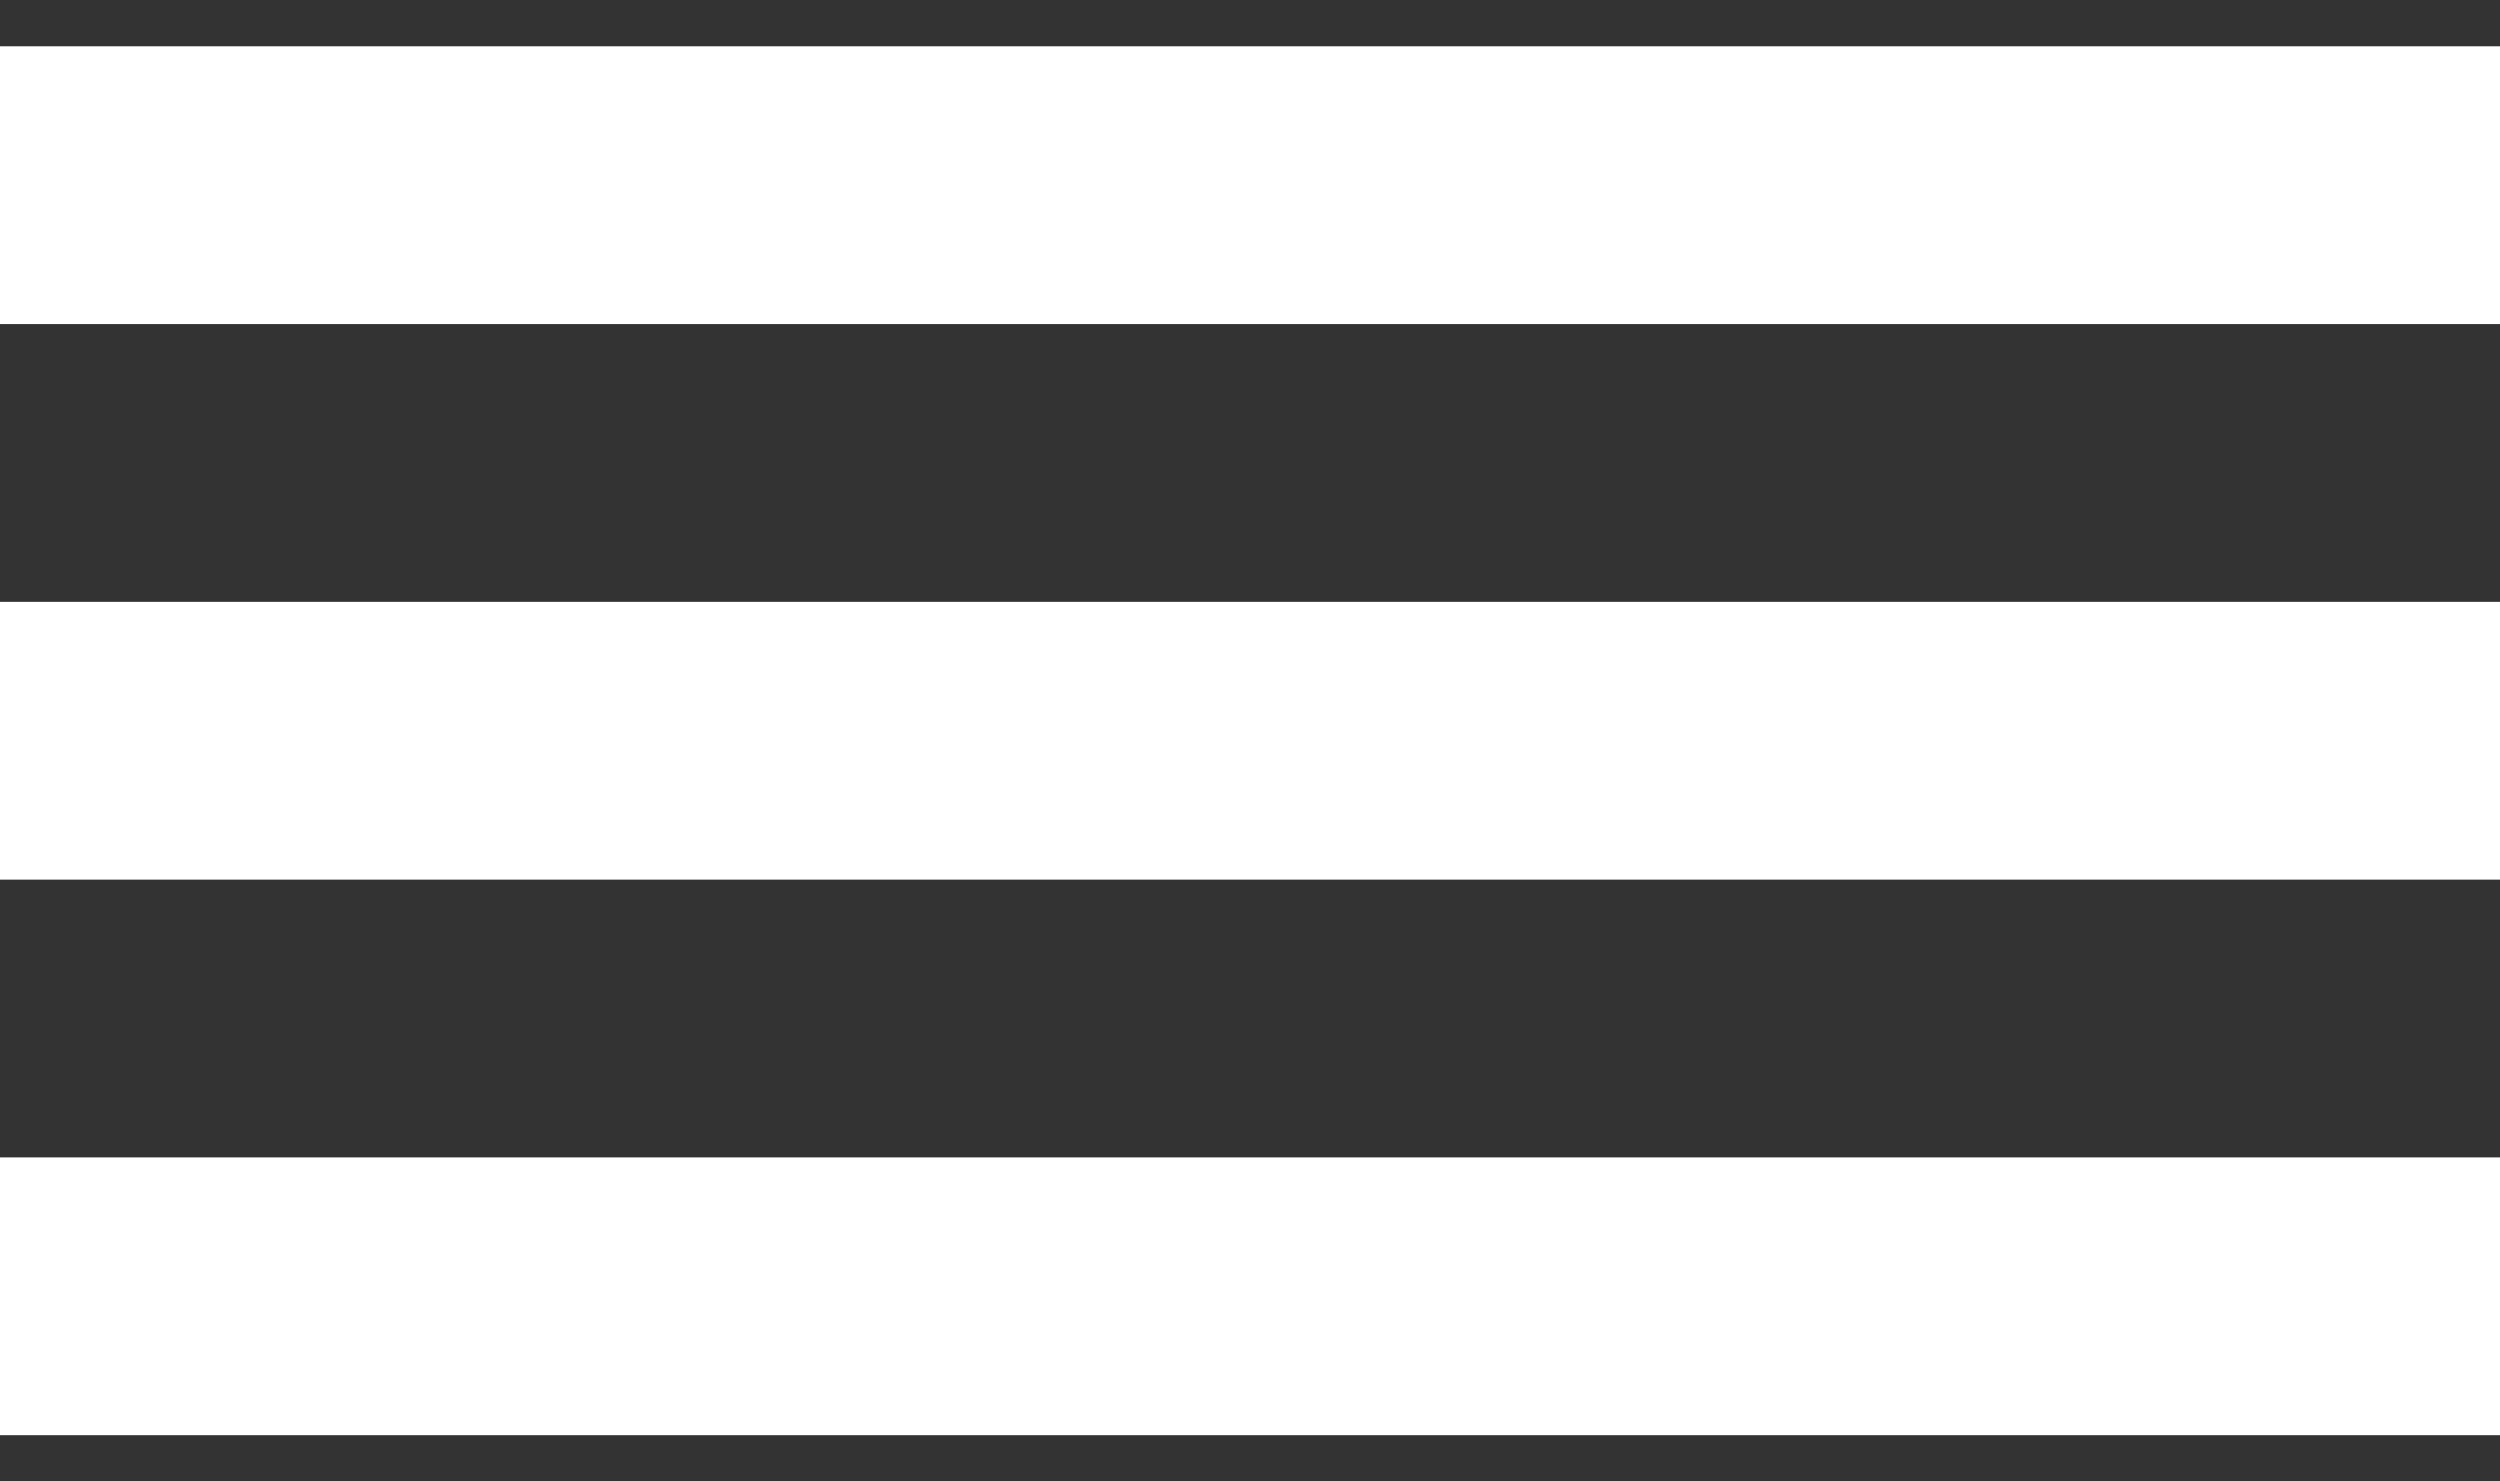
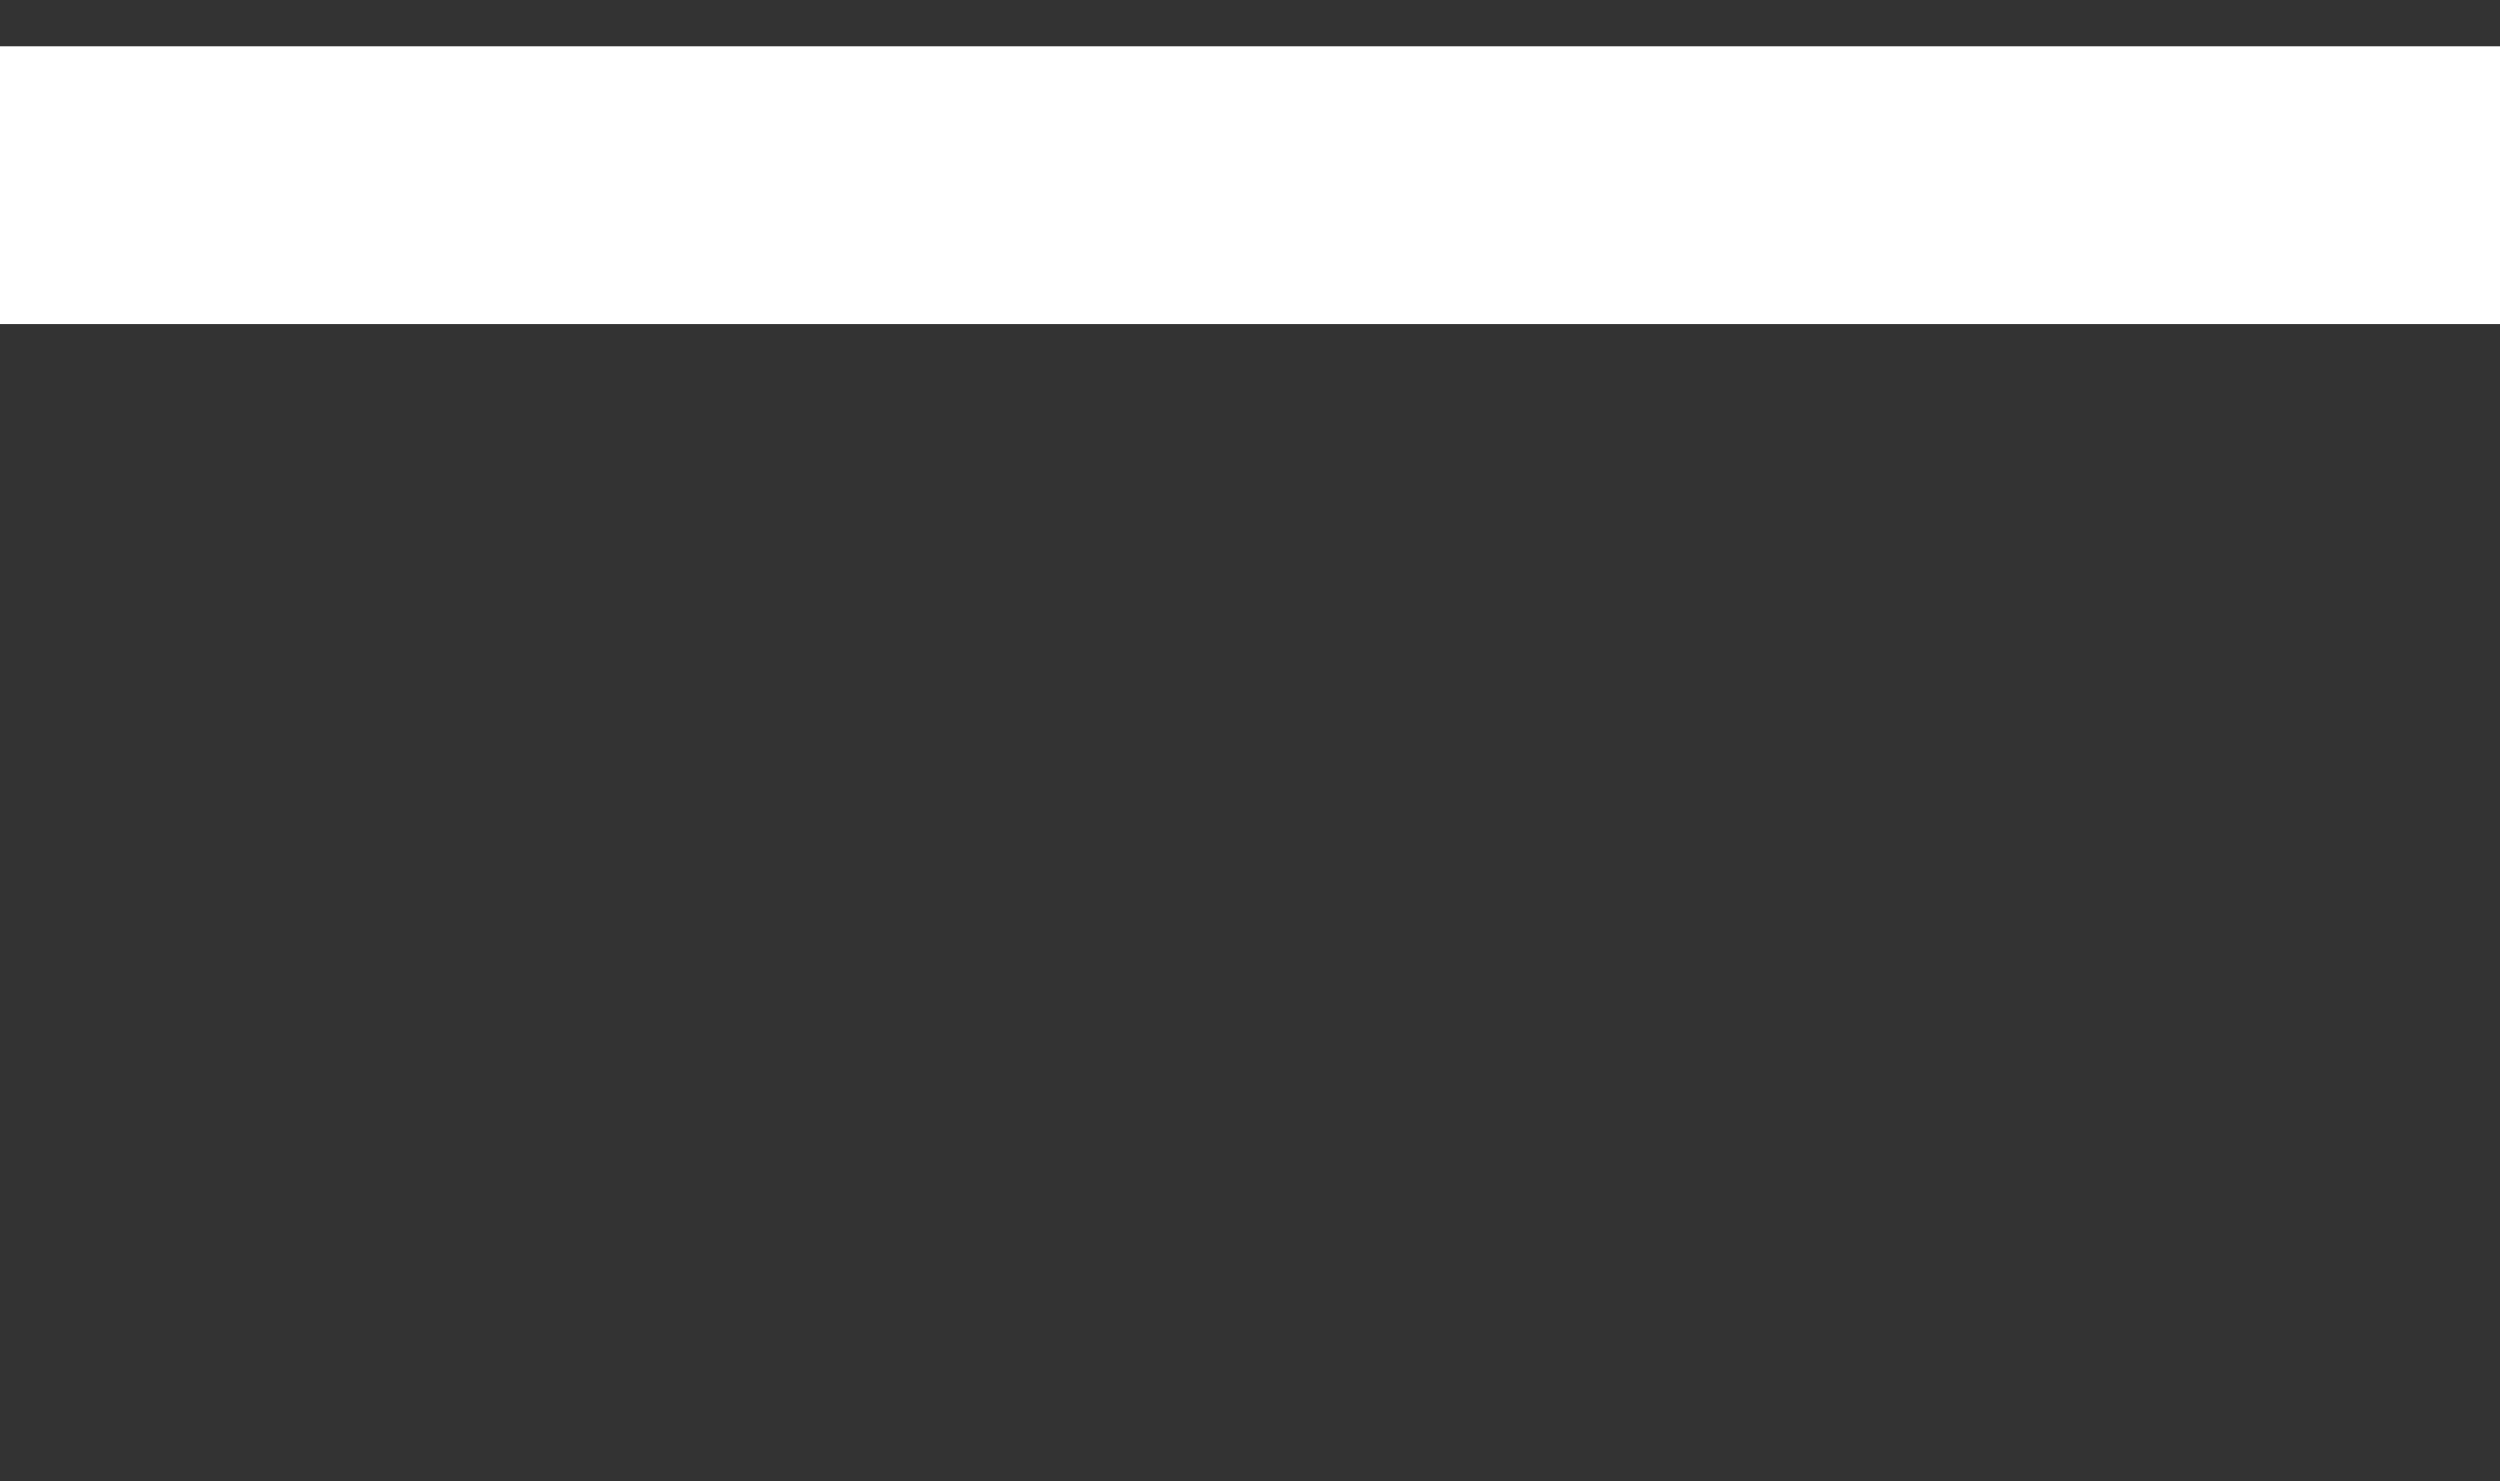
<svg xmlns="http://www.w3.org/2000/svg" width="27" height="16" viewBox="0 0 27 16" fill="none">
  <rect x="0" y="0" width="27" height="16" fill="#333333" stroke="none" />
  <rect y="0.5" width="27" height="3" fill="white" />
-   <rect y="6.5" width="27" height="3" fill="white" />
-   <rect y="12.5" width="27" height="3" fill="white" />
</svg>